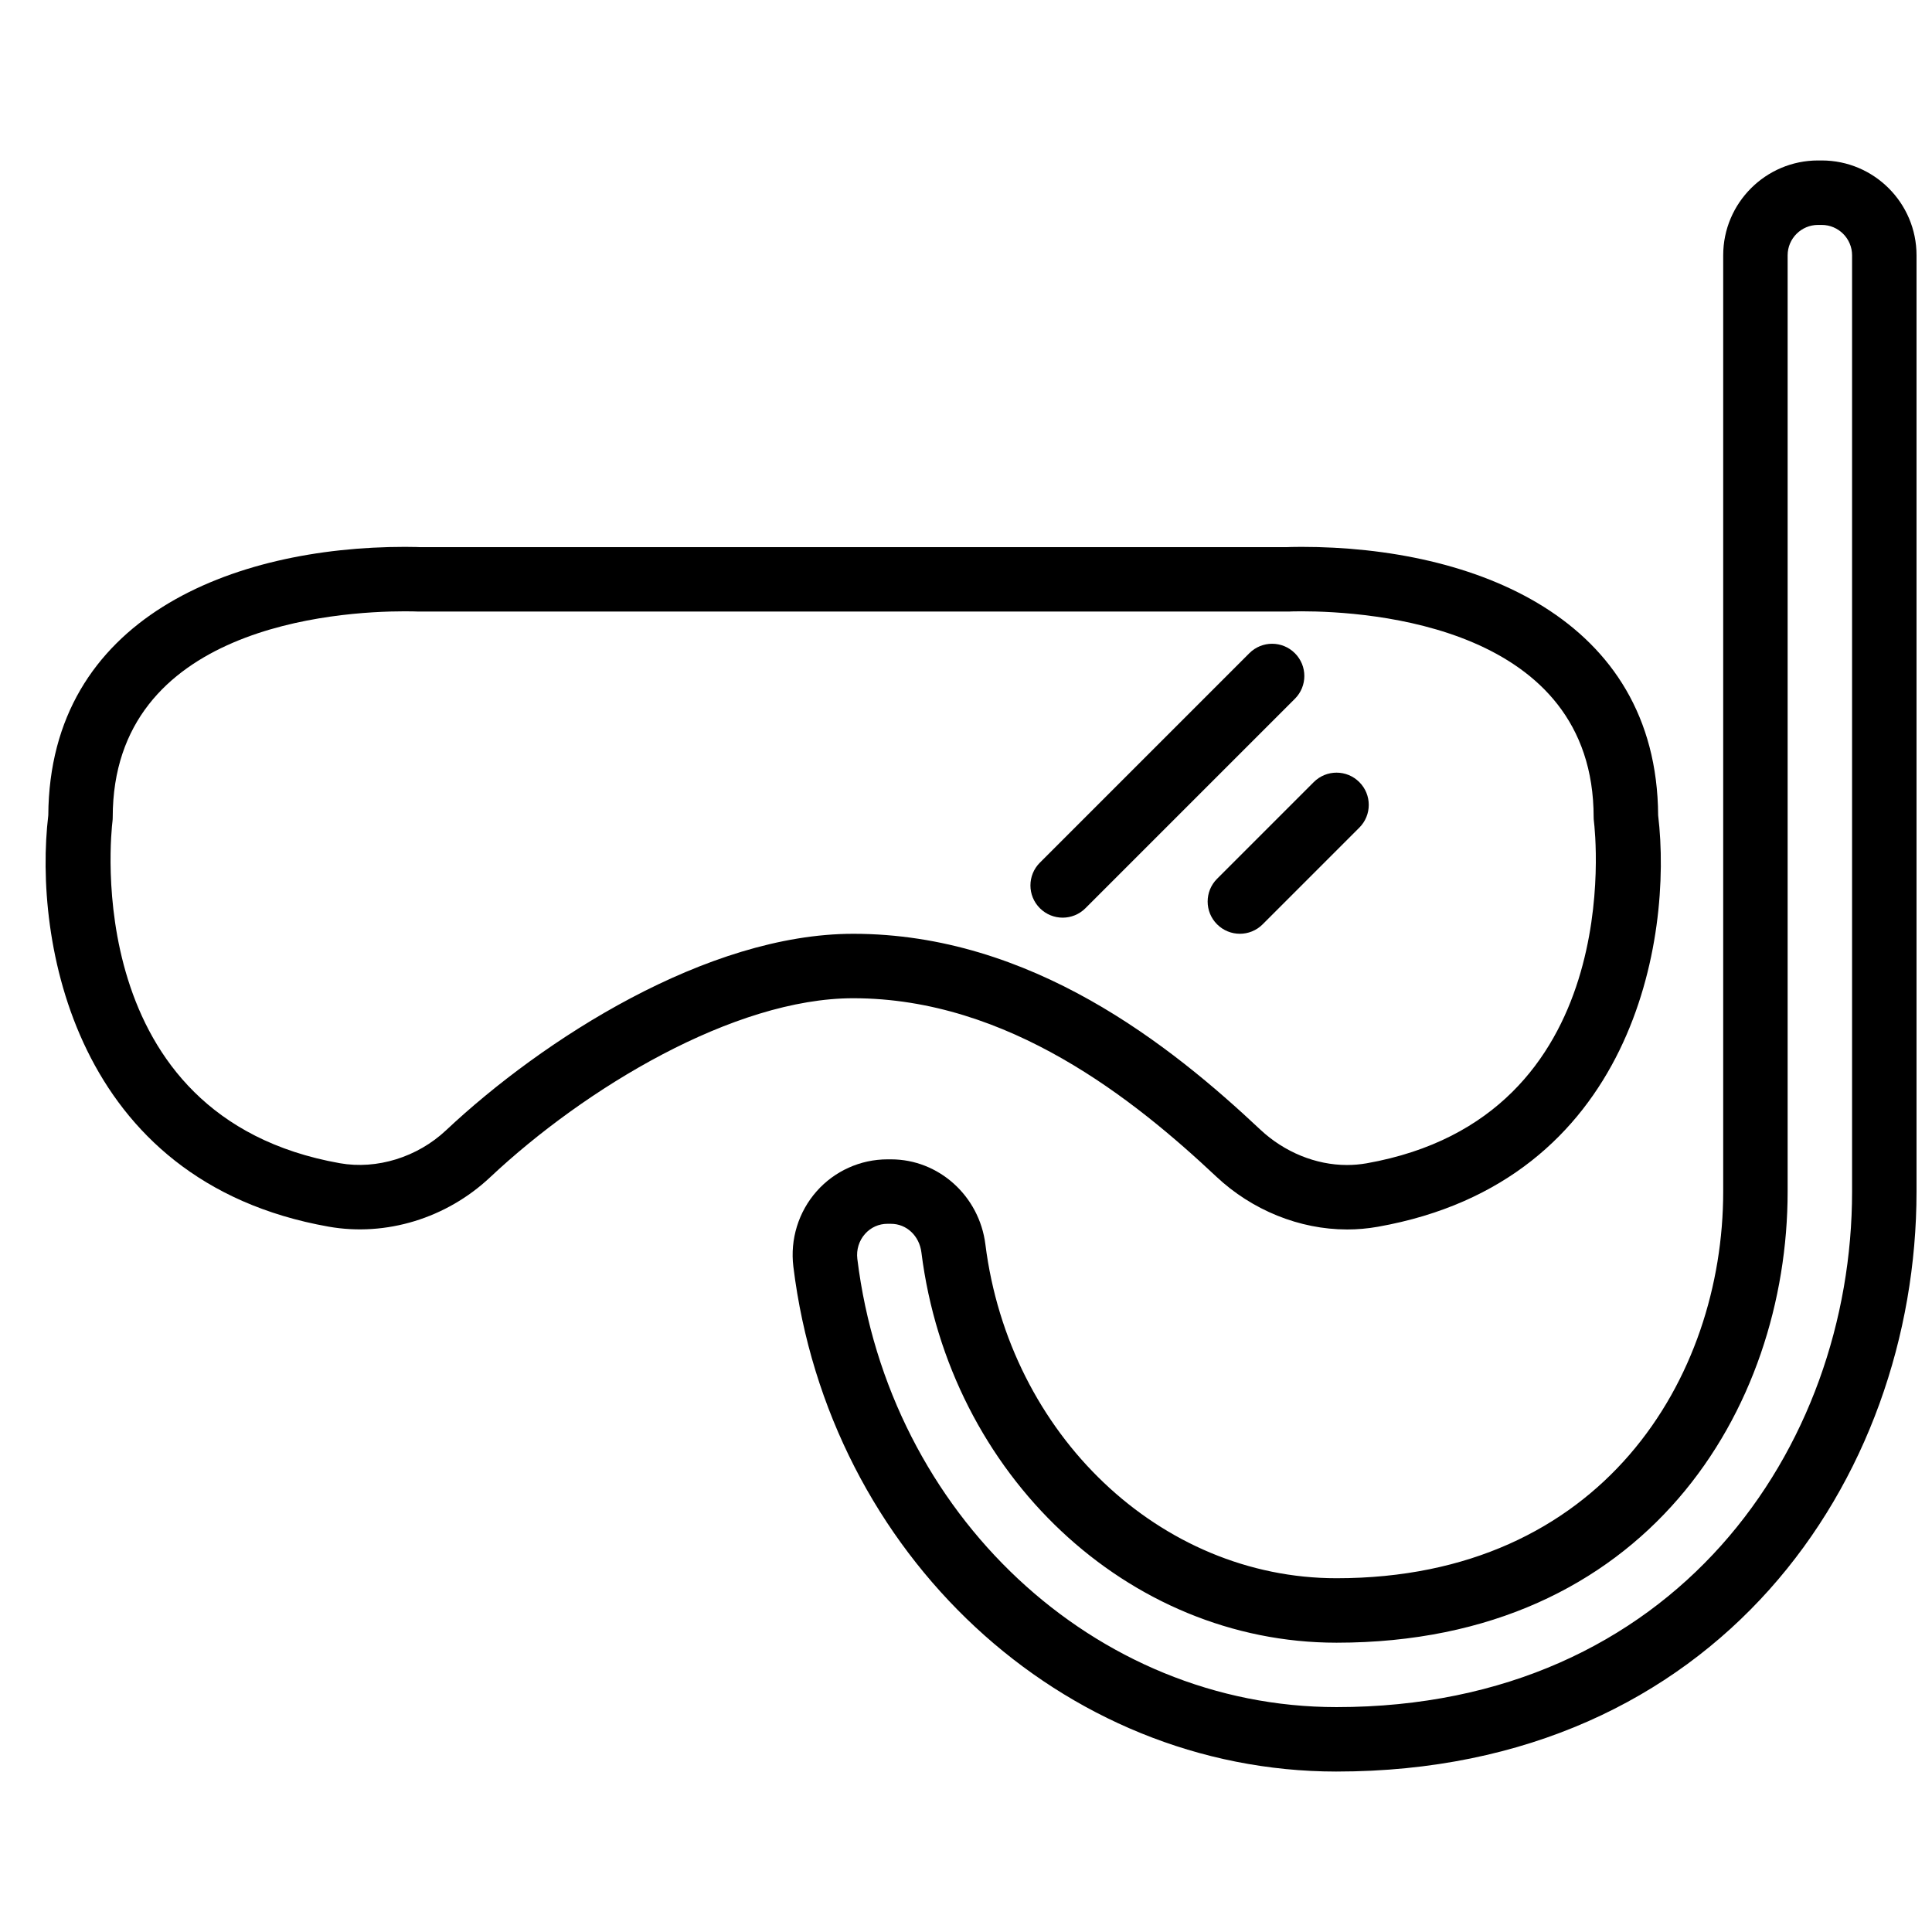
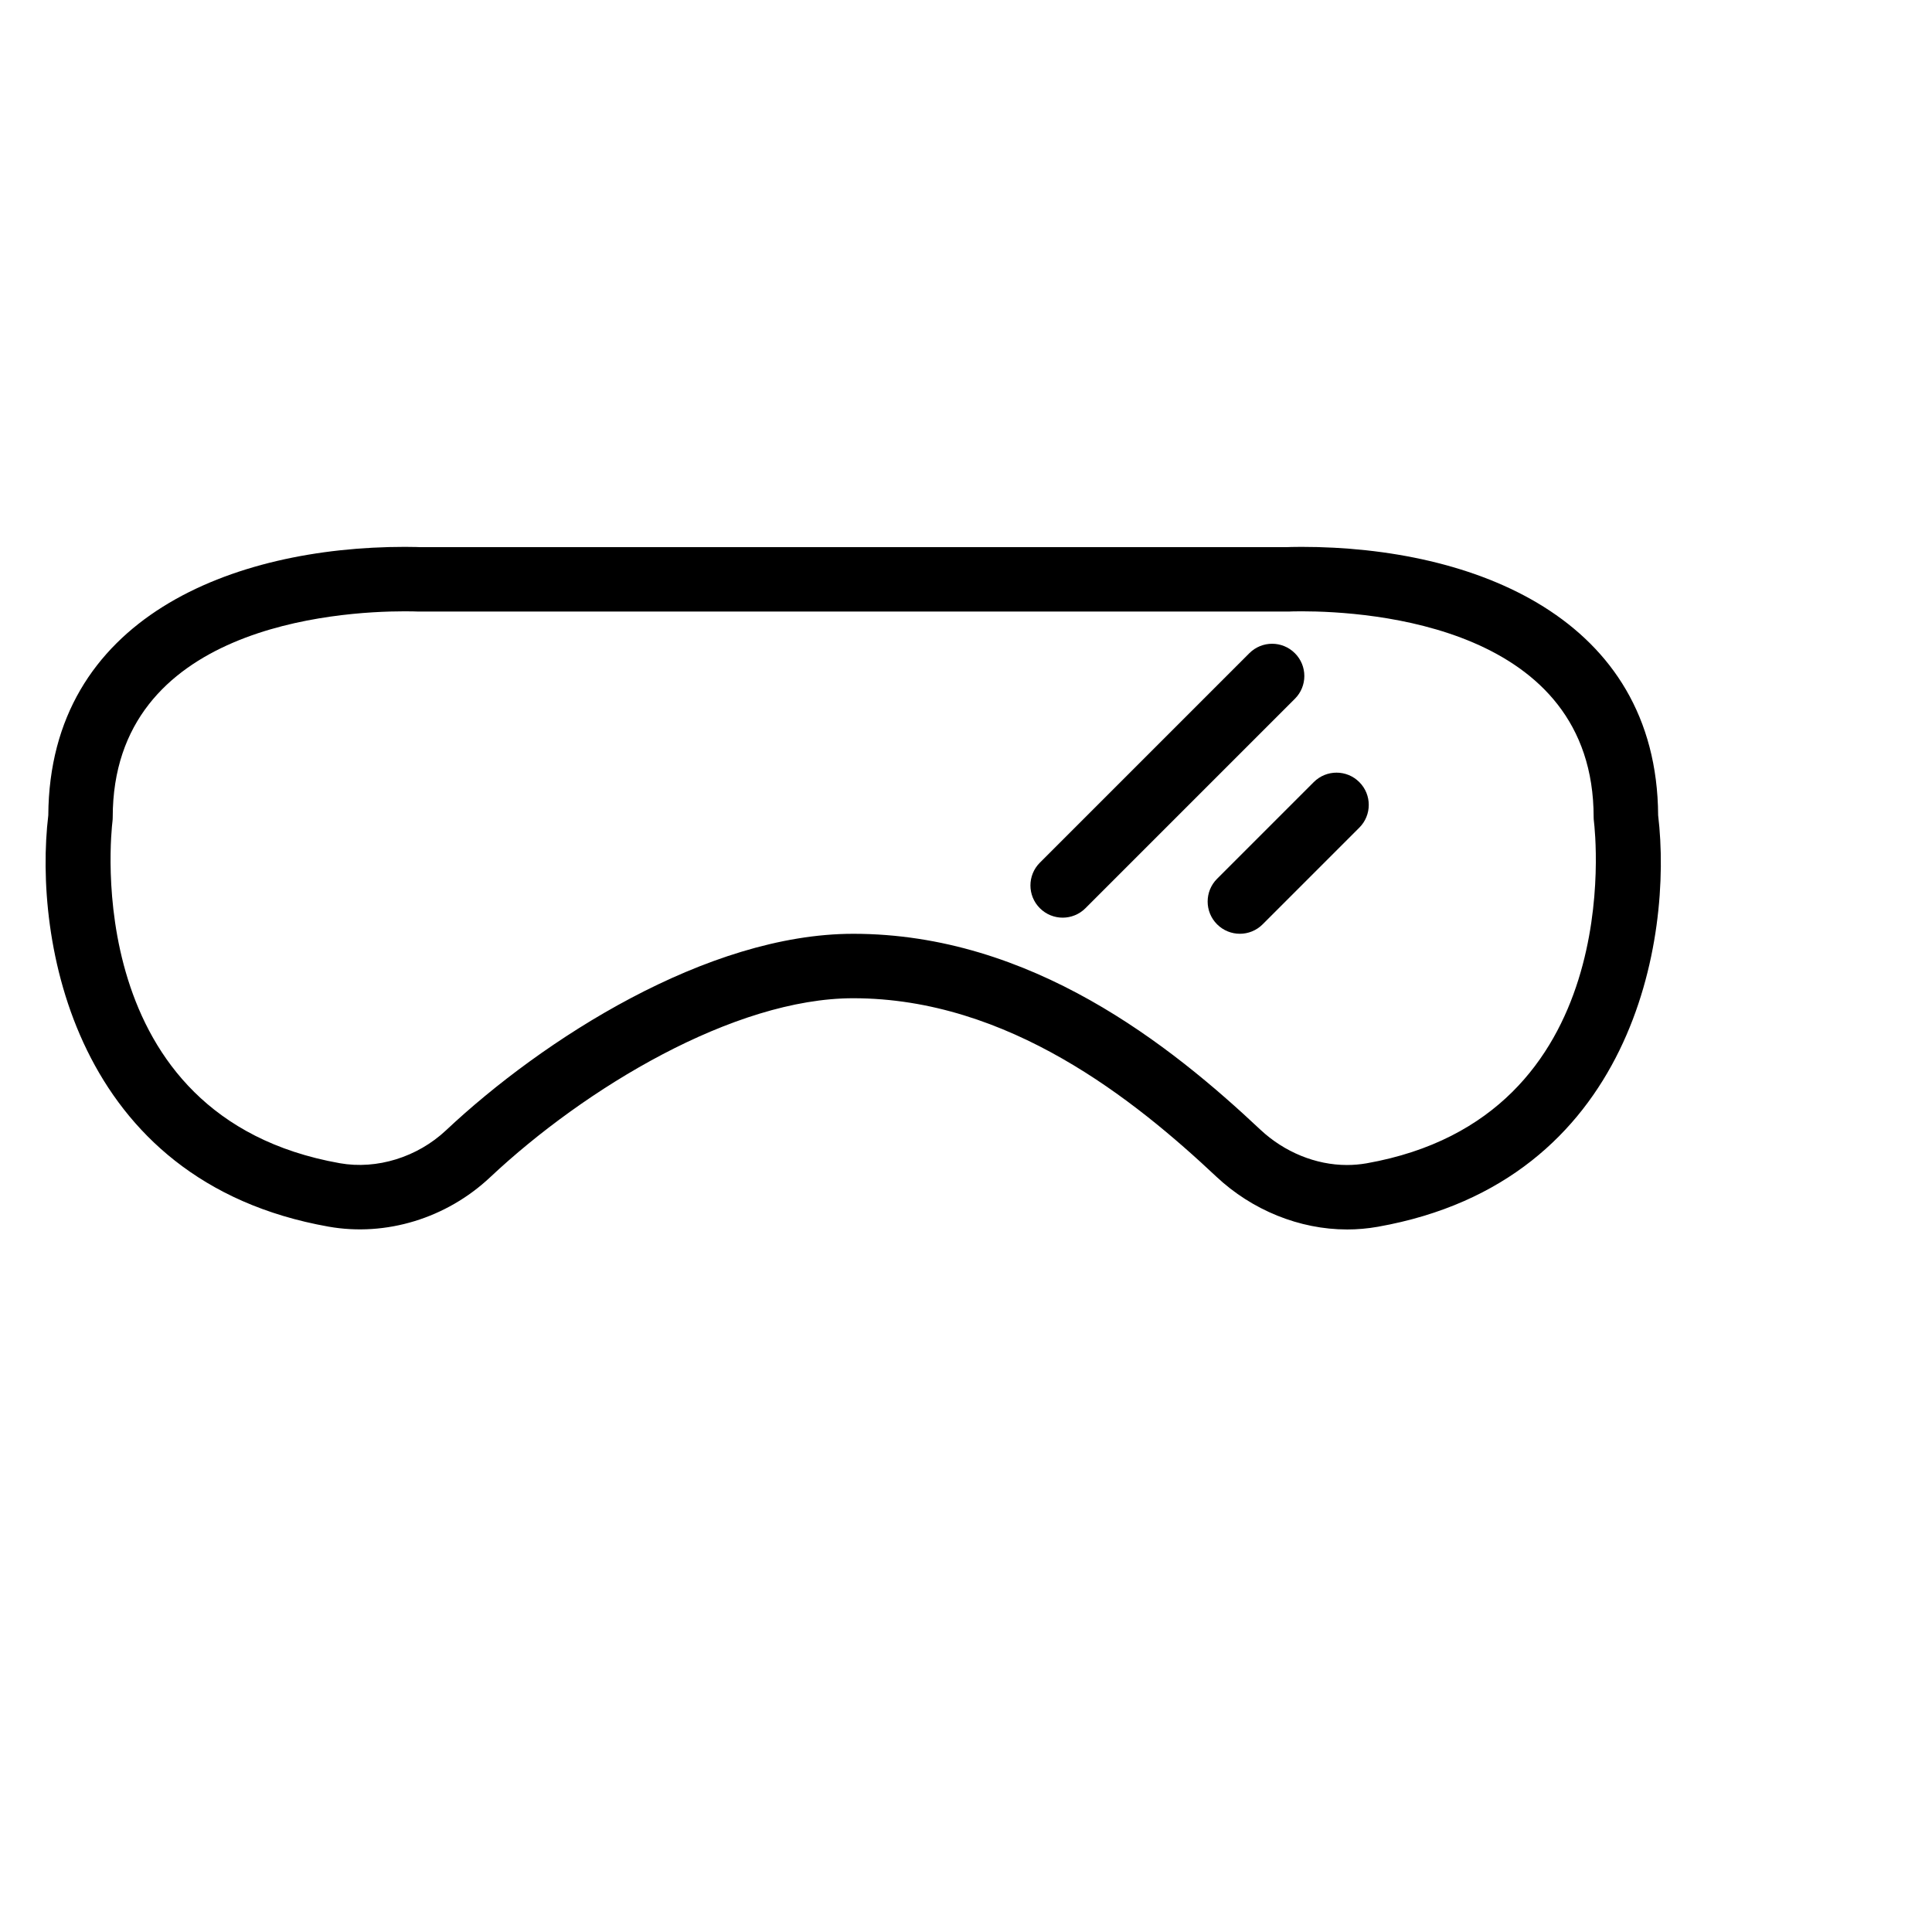
<svg xmlns="http://www.w3.org/2000/svg" width="800px" height="800px" version="1.1" viewBox="144 144 512 512">
  <defs>
    <clipPath id="a">
-       <path d="m354 186h297.9v428h-297.9z" />
-     </clipPath>
+       </clipPath>
  </defs>
  <path d="m500.95 469.82c-12.527 0-25.141-5.102-34.609-13.996-21.598-20.301-55.062-47.281-96.227-47.281-31.598 0-71.09 23.832-96.23 47.449-11.578 10.879-27.605 15.773-42.805 13.082-67.707-11.996-78.203-76.234-74.281-109.02 0.332-52.43 48.969-71.129 94.508-71.129 2.59 0 4.059 0.078 4.059 0.078l229.86-0.012c0.059-0.008 1.461-0.066 3.699-0.066 45.539 0 94.176 18.699 94.5 71.129 3.922 32.793-6.566 97.051-74.273 109.05-2.688 0.477-5.445 0.719-8.195 0.719zm-130.84-78.355c47.227 0 84.203 29.629 107.91 51.918 6.34 5.941 14.688 9.355 22.922 9.355 1.75 0 3.5-0.152 5.215-0.449 69.008-12.23 60.637-87.449 60.246-90.645-0.043-0.34-0.07-0.699-0.07-1.051 0-50.652-59.25-54.59-77.422-54.59-1.93 0-3.074 0.051-3.188 0.059l-230.8 0.008c-0.547-0.016-1.691-0.066-3.621-0.066-18.168 0-77.43 3.938-77.43 54.59 0 0.352-0.02 0.711-0.062 1.051-0.391 3.195-8.762 78.379 60.246 90.617 9.82 1.742 20.562-1.598 28.137-8.711 25.566-24.027 69.156-52.086 107.92-52.086z" fill-rule="evenodd" />
  <g clip-path="url(#a)">
-     <path d="m498.2 613.48c-72.711 0-134.59-57.52-143.95-133.8-0.895-7.258 1.359-14.539 6.176-19.988 4.754-5.371 11.602-8.453 18.766-8.453h0.949c12.629 0 23.379 9.684 24.996 22.516 6.336 50.449 46.332 88.492 93.059 88.492 70.406 0 102.47-53.121 102.47-102.47v-248.12c0-13.859 11.273-25.133 25.133-25.133h0.973c13.859 0 25.129 11.273 25.129 25.133v248.12c0 76.383-52.797 153.7-153.7 153.7zm-119-145.16c-2.312 0-4.438 0.957-5.977 2.699-1.578 1.781-2.312 4.184-2.023 6.582 8.316 67.734 62.91 118.8 127 118.8 89.695 0 136.62-68.73 136.62-136.62v-248.12c0-4.441-3.609-8.055-8.051-8.055h-0.973c-4.441 0-8.055 3.613-8.055 8.055v248.12c0 57.578-37.41 119.55-119.55 119.55-55.316 0-102.61-44.473-110.01-103.44-0.547-4.383-3.934-7.566-8.043-7.566z" fill-rule="evenodd" />
-   </g>
+     </g>
  <path d="m425.62 387.19c-2.188 0-4.375-0.84-6.039-2.504-3.34-3.328-3.34-8.742 0-12.074l55.504-55.504c3.34-3.34 8.738-3.34 12.074 0 3.34 3.328 3.34 8.742 0 12.074l-55.504 55.504c-1.664 1.664-3.852 2.504-6.035 2.504" fill-rule="evenodd" />
  <path d="m472.58 391.46c-2.188 0-4.371-0.84-6.039-2.504-3.336-3.328-3.336-8.742 0-12.074l25.617-25.617c3.34-3.34 8.738-3.34 12.074 0 3.34 3.332 3.34 8.742 0 12.074l-25.617 25.617c-1.664 1.664-3.852 2.504-6.035 2.504" fill-rule="evenodd" />
</svg>